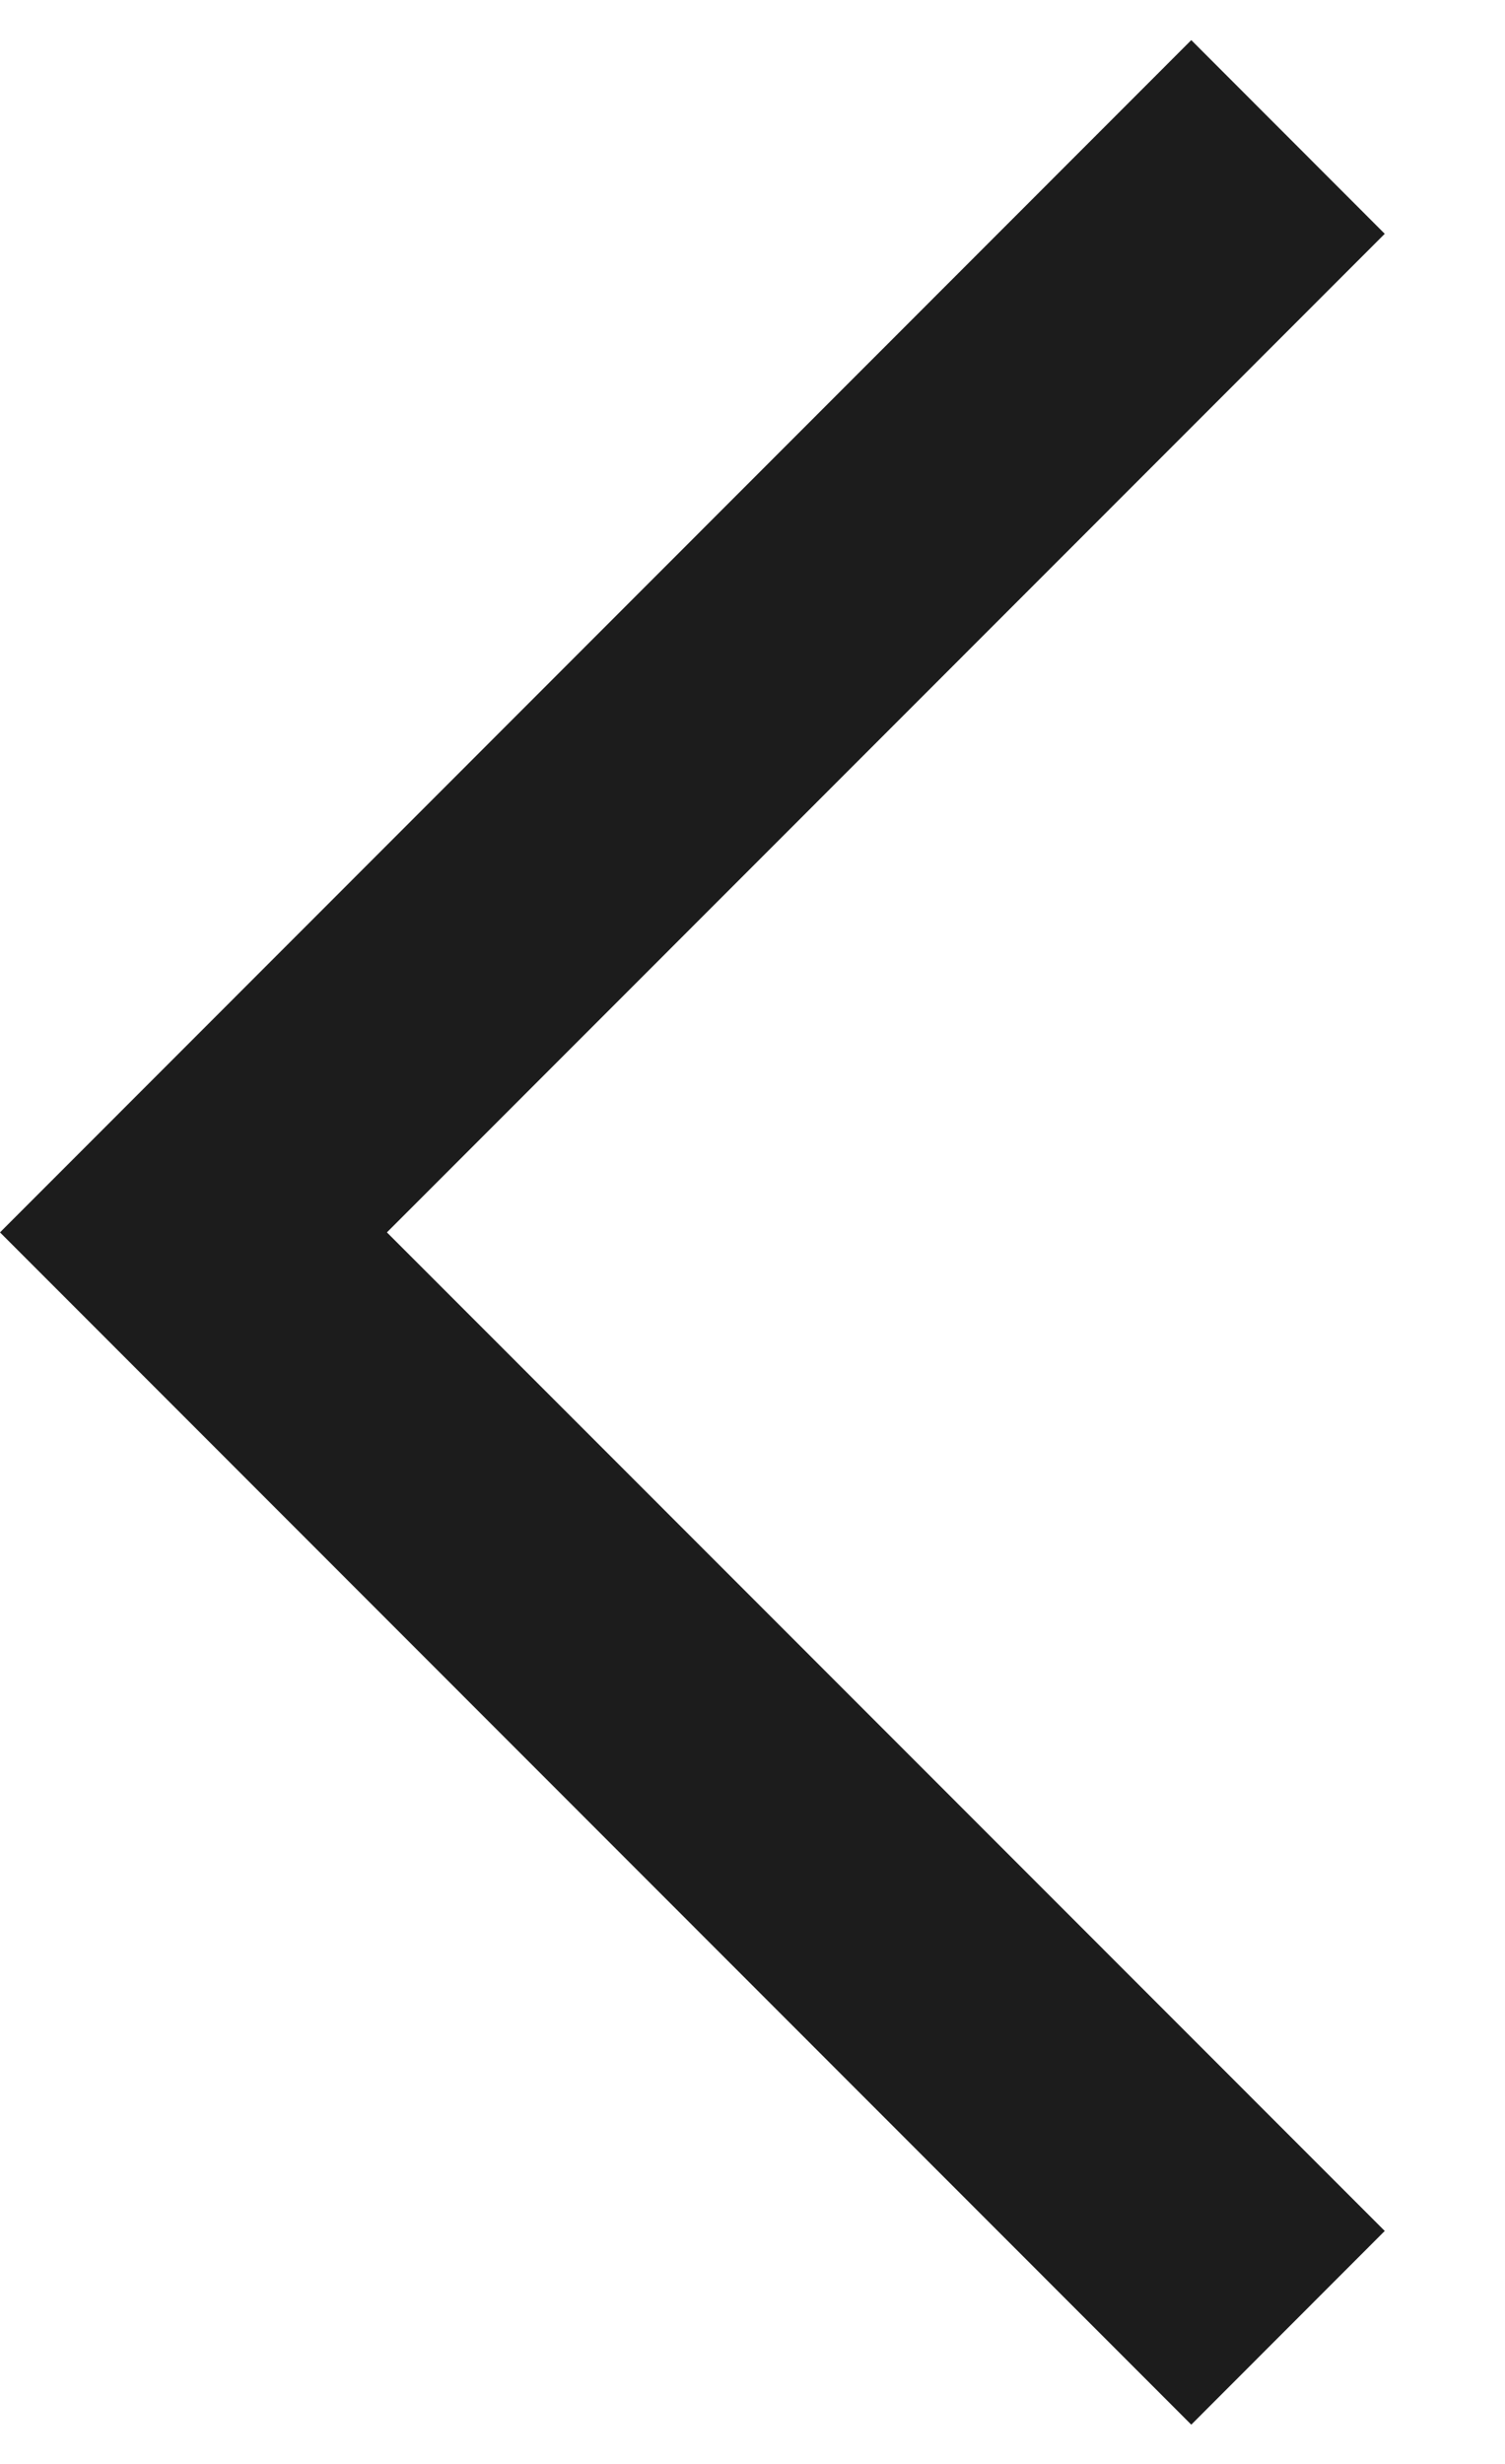
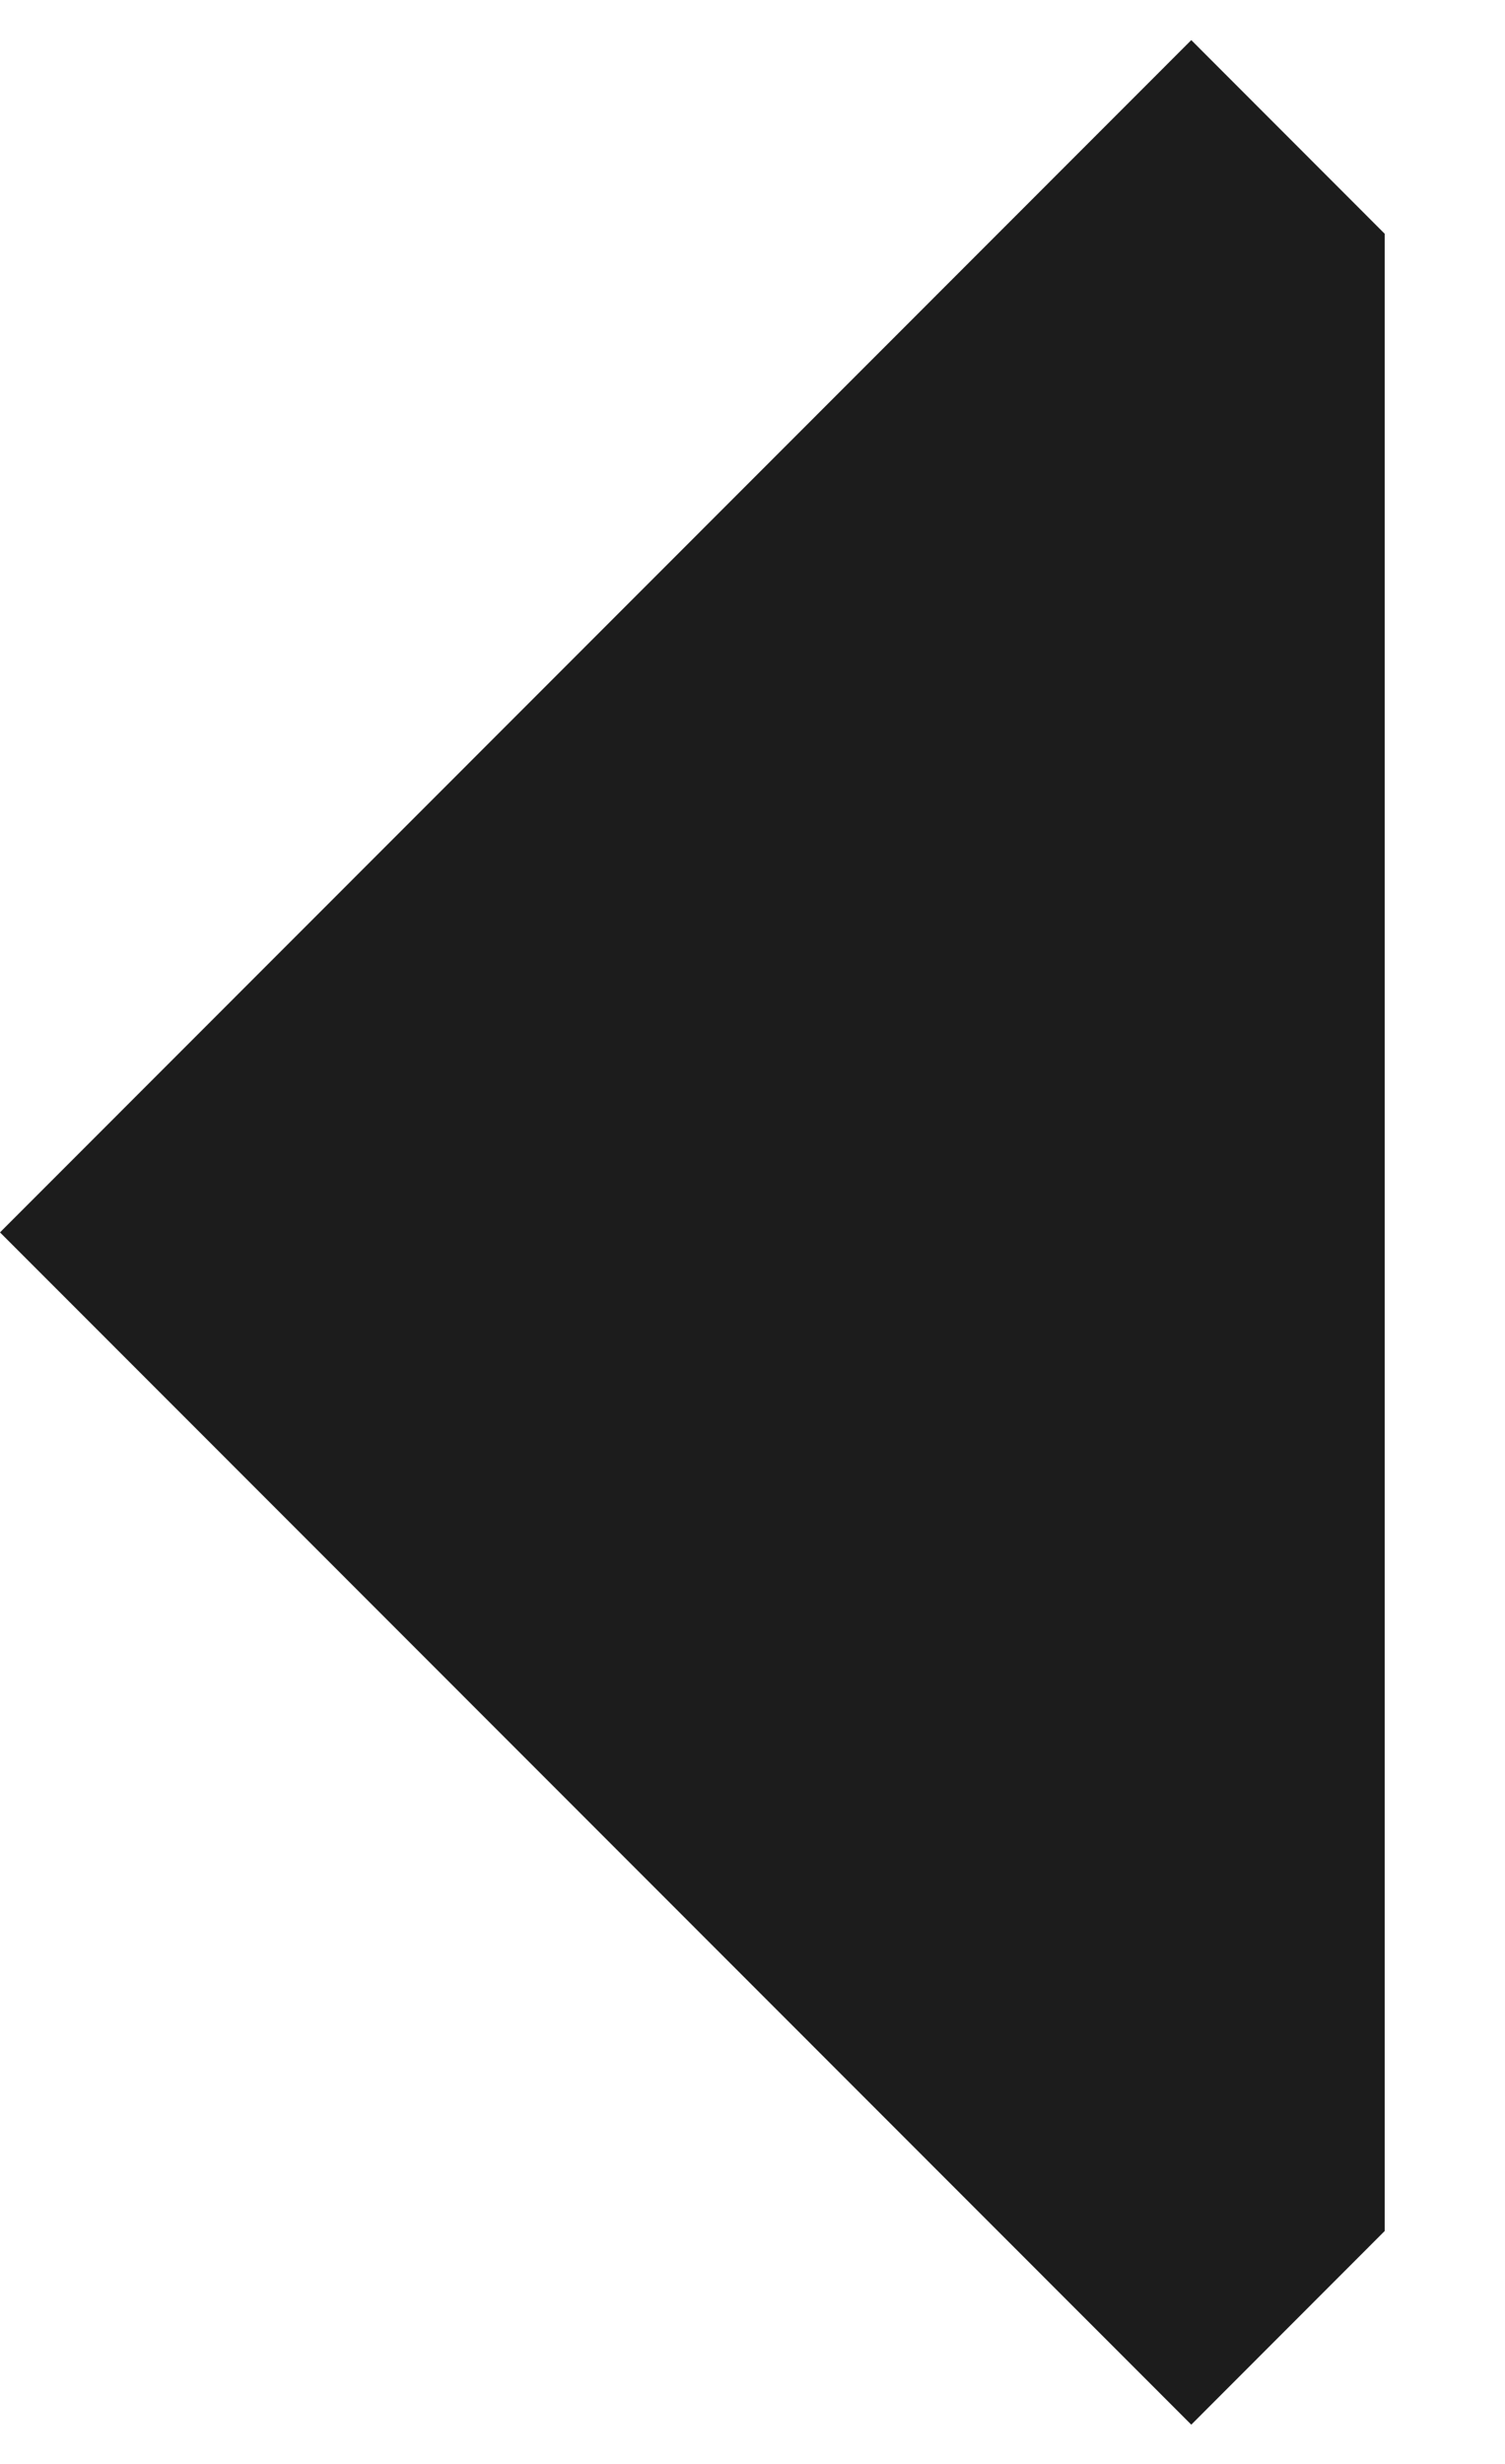
<svg xmlns="http://www.w3.org/2000/svg" width="11" height="18" viewBox="0 0 11 18" fill="none">
-   <path fill-rule="evenodd" clip-rule="evenodd" d="M8.707 0.293L10.121 1.708L2.828 9.003L10.121 16.298L8.707 17.713L0 9.003L8.707 0.293Z" fill="#1C1C1C" />
+   <path fill-rule="evenodd" clip-rule="evenodd" d="M8.707 0.293L10.121 1.708L10.121 16.298L8.707 17.713L0 9.003L8.707 0.293Z" fill="#1C1C1C" />
</svg>